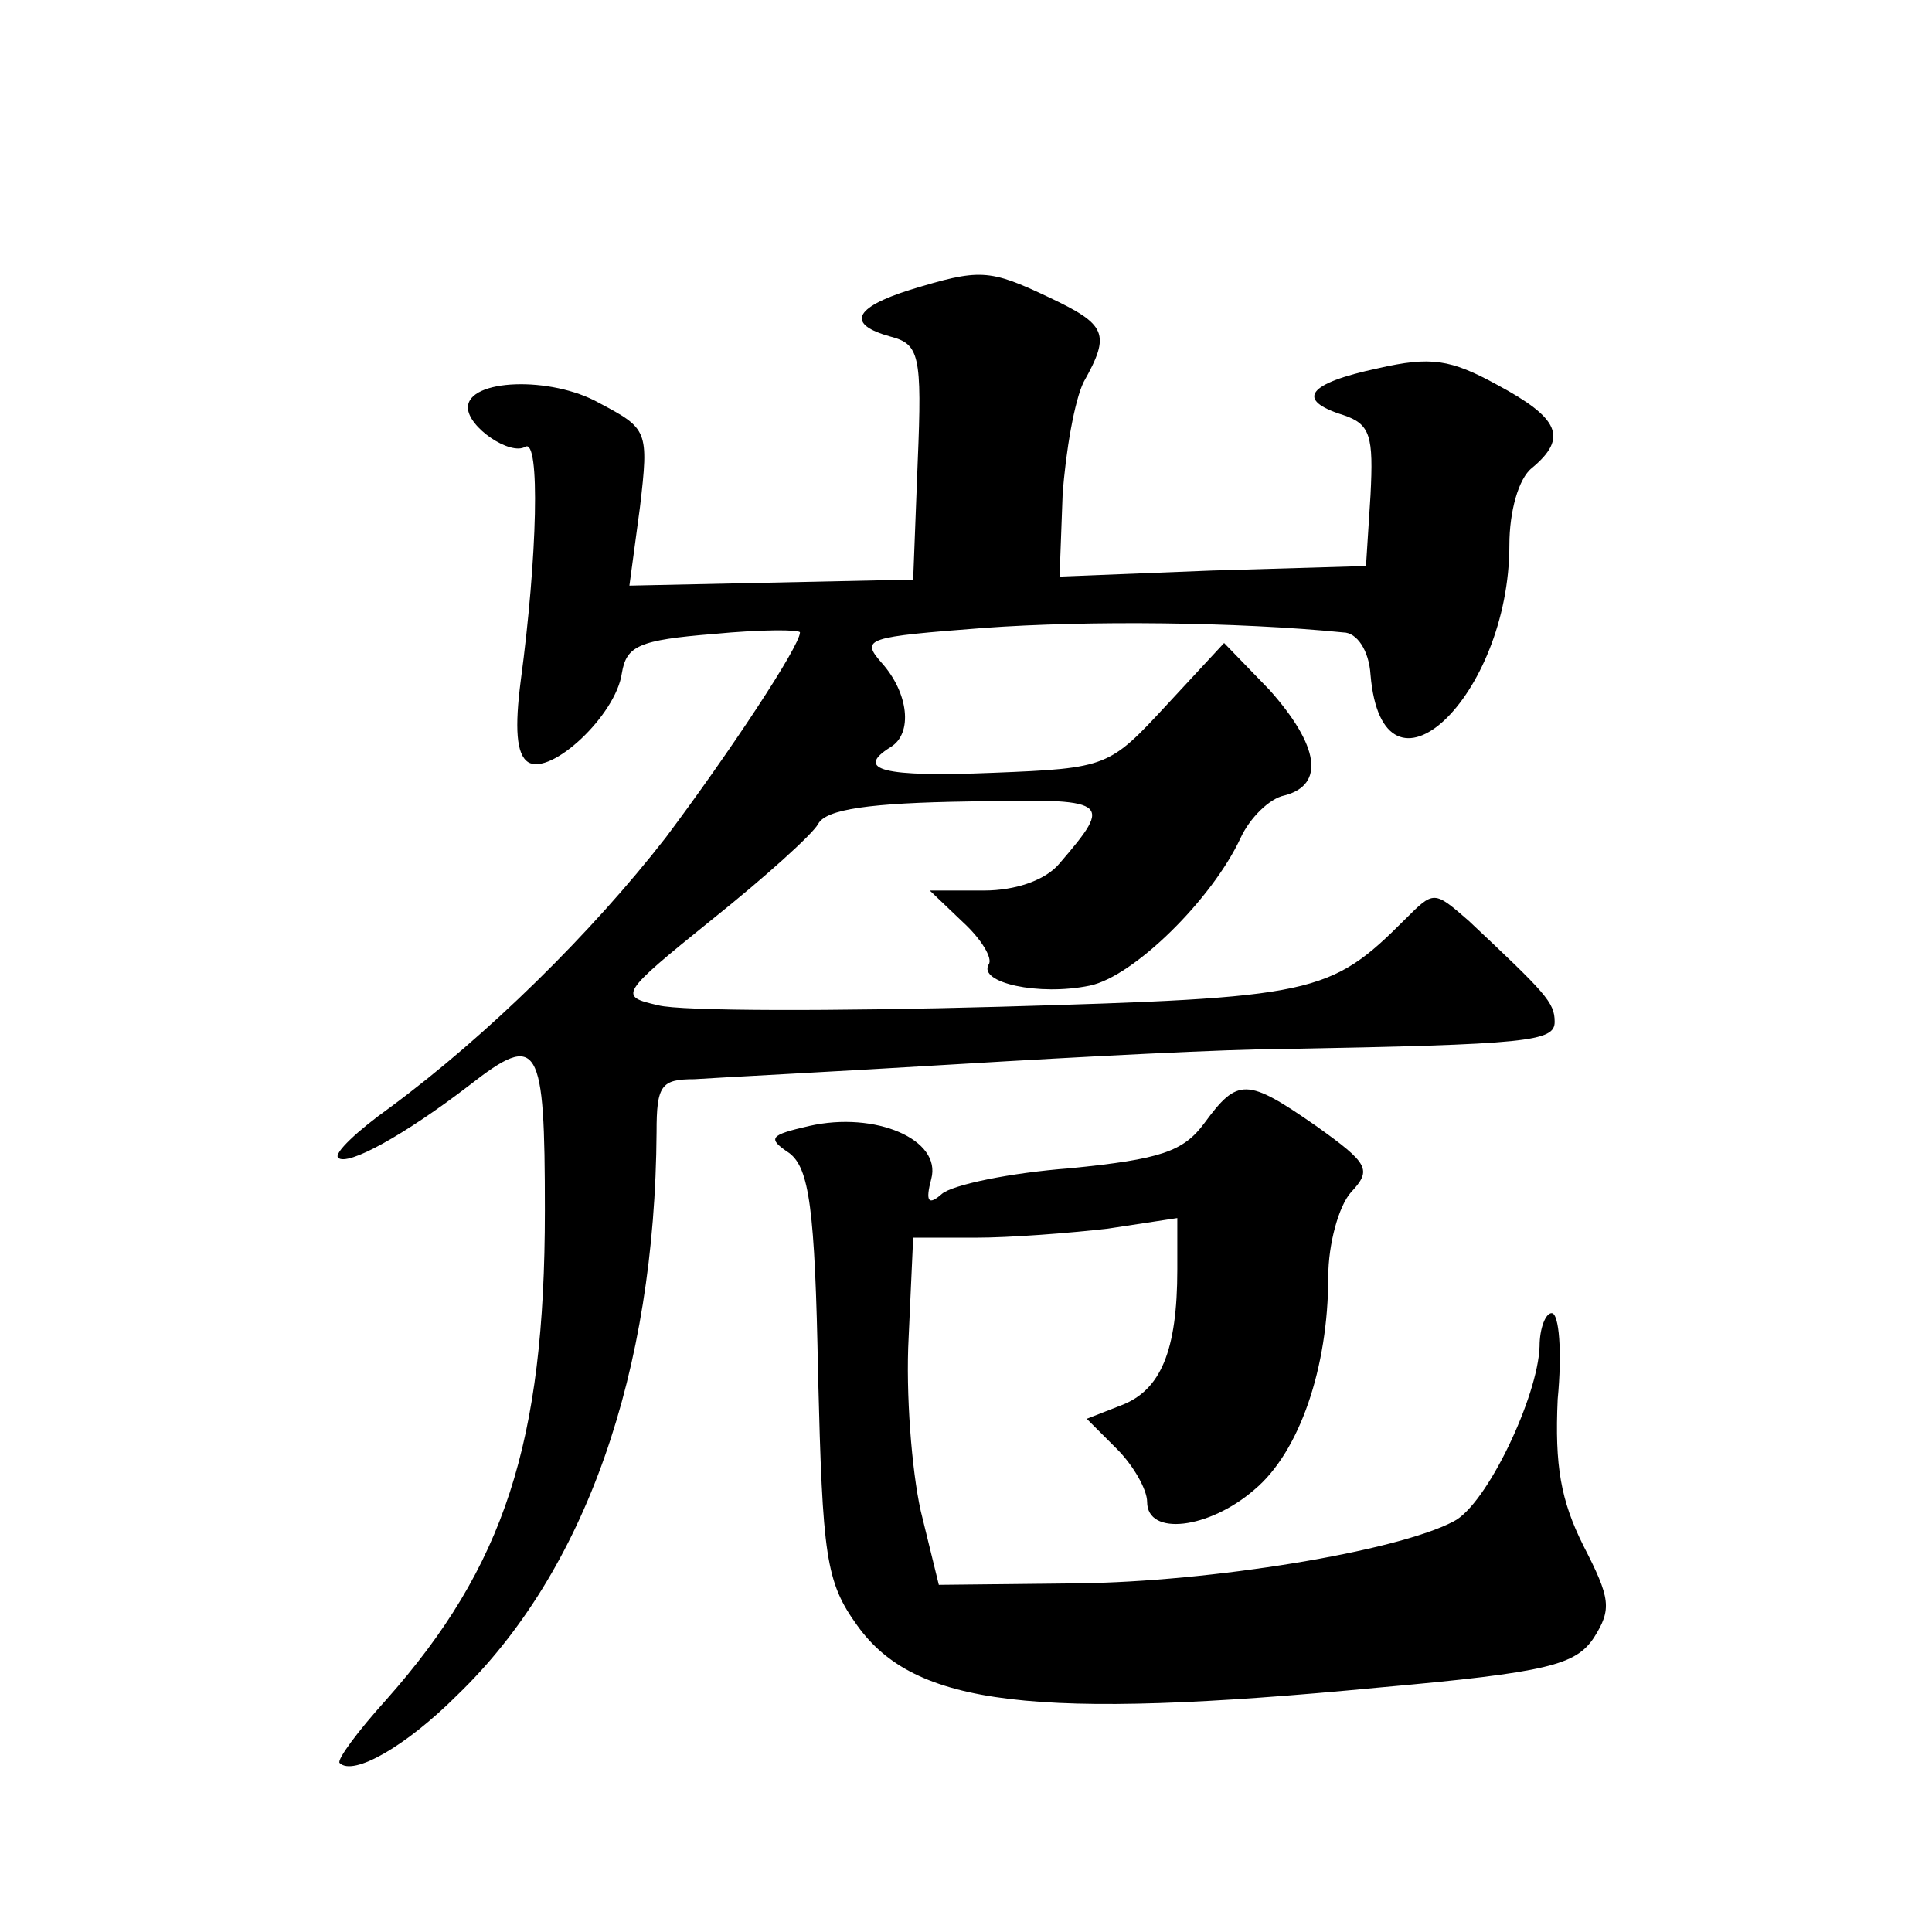
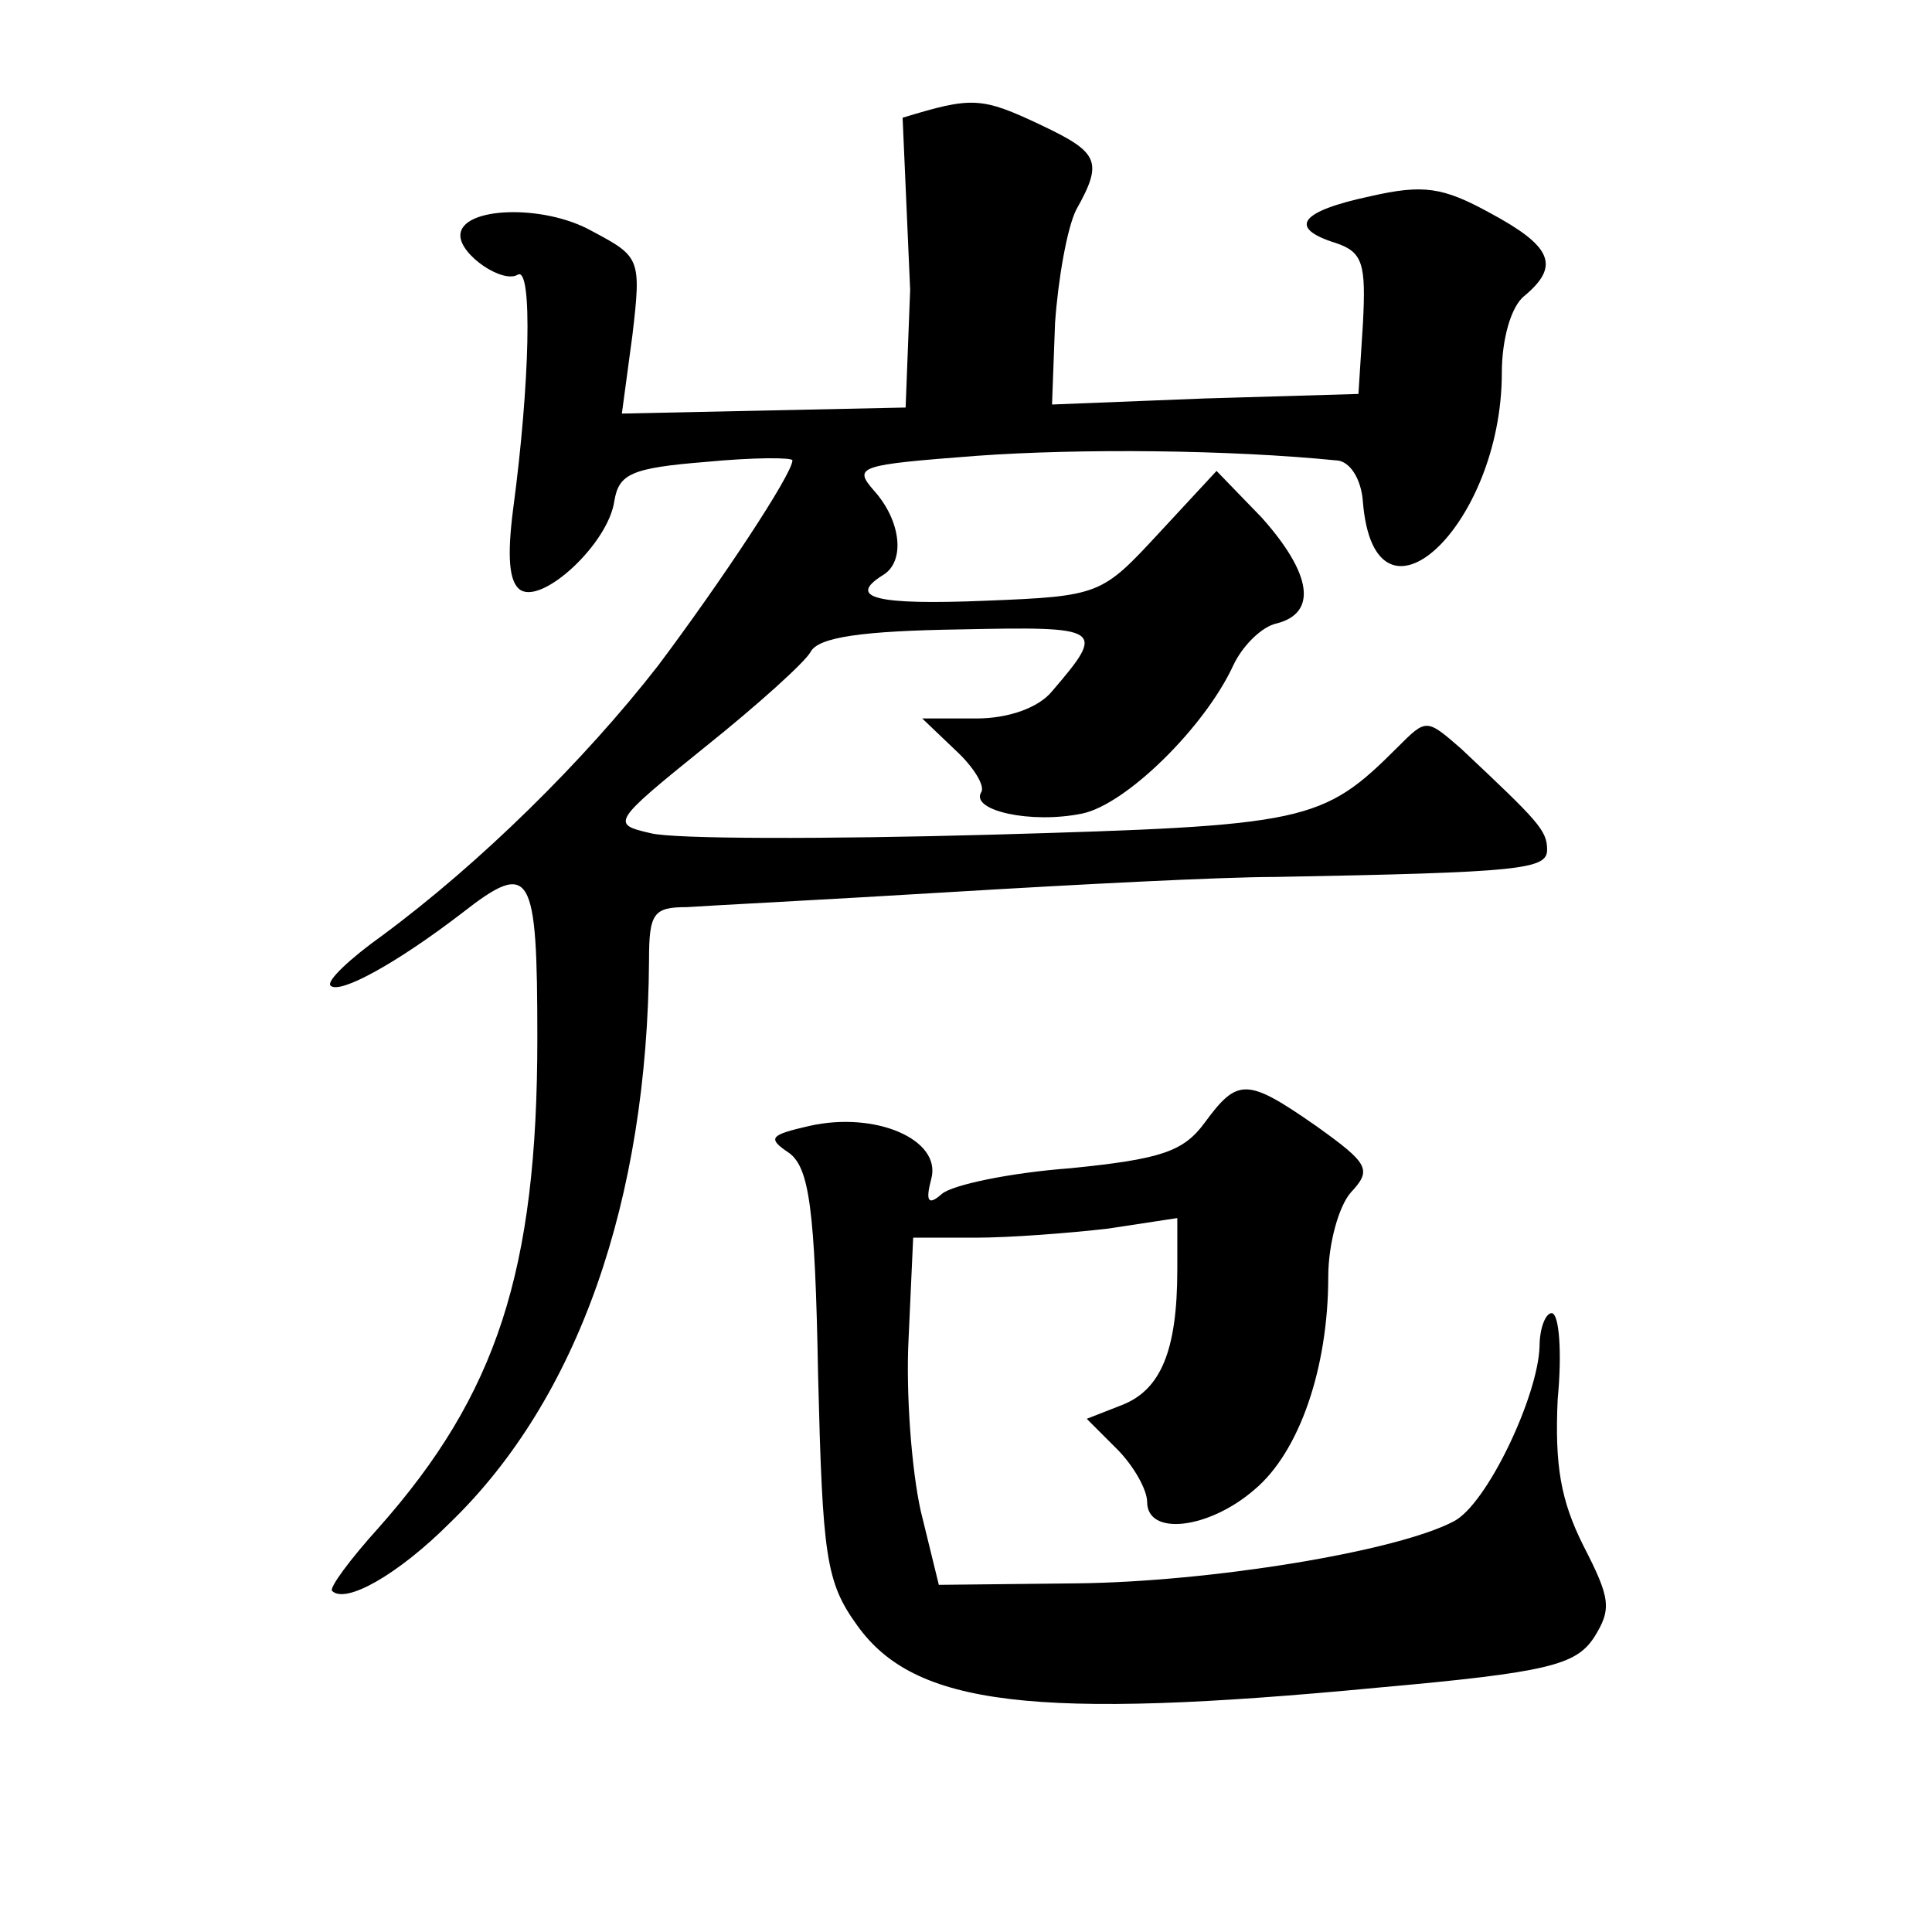
<svg xmlns="http://www.w3.org/2000/svg" version="1.0" width="128pt" height="128pt" viewBox="0 0 128 128" preserveAspectRatio="xMidYMid meet">
  <g transform="translate(0,128) scale(0.1,-0.1)" fill="#0" stroke="none">
-     <path d="M603 1088 c-38 -12 -42 -23 -13 -31 19 -5 21 -12 18 -83 l-3 -78 -94 -2 -94 -2 7 52 c6 51 5 52 -27 69 -32 18 -87 16 -87 -3 0 -13 28 -32 38 -26 10 6 8 -73 -3 -155 -4 -31 -3 -49 5 -54 15 -9 58 31 62 59 3 18 11 22 61 26 31 3 57 3 57 1 0 -9 -47 -80 -89 -136 -49 -63 -118 -131 -183 -179 -21 -15 -37 -30 -34 -33 6 -6 44 15 87 48 46 36 50 28 50 -83 0 -154 -27 -236 -105 -324 -19 -21 -33 -40 -31 -42 9 -9 44 11 78 45 85 82 131 214 132 373 0 31 3 35 25 35 14 1 93 5 175 10 83 5 179 10 215 10 163 3 180 5 180 18 0 13 -6 19 -57 67 -23 20 -23 20 -42 1 -50 -50 -60 -52 -269 -58 -109 -3 -211 -3 -226 1 -26 6 -26 7 36 57 35 28 66 56 70 63 5 10 35 14 99 15 95 2 97 1 61 -41 -9 -11 -29 -18 -50 -18 l-36 0 22 -21 c12 -11 20 -24 17 -28 -7 -12 33 -21 67 -14 29 6 81 57 100 98 6 13 19 26 29 28 27 7 23 33 -10 70 l-30 31 -38 -41 c-38 -41 -39 -42 -115 -45 -73 -3 -92 2 -68 17 15 9 12 36 -6 56 -14 16 -10 17 68 23 69 5 168 4 238 -3 9 0 17 -12 18 -28 8 -94 92 -15 92 86 0 22 6 44 15 51 24 20 18 33 -23 55 -31 17 -44 19 -79 11 -47 -10 -55 -21 -23 -31 18 -6 20 -14 18 -53 l-3 -47 -102 -3 -101 -4 2 54 c2 29 8 63 14 75 18 32 15 38 -23 56 -40 19 -46 19 -92 5z M798 536 c-14 -19 -29 -24 -89 -30 -40 -3 -78 -11 -85 -17 -9 -8 -11 -5 -7 10 7 26 -37 45 -81 35 -26 -6 -28 -8 -13 -18 13 -10 17 -36 19 -147 3 -120 5 -137 26 -166 38 -53 116 -63 346 -41 112 10 130 15 142 33 12 19 11 26 -7 61 -15 30 -19 53 -17 97 3 31 1 57 -4 57 -4 0 -8 -10 -8 -22 -1 -33 -35 -105 -57 -116 -38 -20 -161 -40 -249 -41 l-92 -1 -12 49 c-6 27 -10 78 -8 115 l3 66 41 0 c23 0 62 3 88 6 l46 7 0 -34 c0 -54 -11 -80 -37 -90 l-23 -9 20 -20 c11 -11 20 -27 20 -35 0 -23 41 -18 71 8 30 25 49 81 49 141 0 22 7 47 15 56 14 15 12 19 -23 44 -46 32 -52 32 -74 2z" />
+     <path d="M603 1088 l-3 -78 -94 -2 -94 -2 7 52 c6 51 5 52 -27 69 -32 18 -87 16 -87 -3 0 -13 28 -32 38 -26 10 6 8 -73 -3 -155 -4 -31 -3 -49 5 -54 15 -9 58 31 62 59 3 18 11 22 61 26 31 3 57 3 57 1 0 -9 -47 -80 -89 -136 -49 -63 -118 -131 -183 -179 -21 -15 -37 -30 -34 -33 6 -6 44 15 87 48 46 36 50 28 50 -83 0 -154 -27 -236 -105 -324 -19 -21 -33 -40 -31 -42 9 -9 44 11 78 45 85 82 131 214 132 373 0 31 3 35 25 35 14 1 93 5 175 10 83 5 179 10 215 10 163 3 180 5 180 18 0 13 -6 19 -57 67 -23 20 -23 20 -42 1 -50 -50 -60 -52 -269 -58 -109 -3 -211 -3 -226 1 -26 6 -26 7 36 57 35 28 66 56 70 63 5 10 35 14 99 15 95 2 97 1 61 -41 -9 -11 -29 -18 -50 -18 l-36 0 22 -21 c12 -11 20 -24 17 -28 -7 -12 33 -21 67 -14 29 6 81 57 100 98 6 13 19 26 29 28 27 7 23 33 -10 70 l-30 31 -38 -41 c-38 -41 -39 -42 -115 -45 -73 -3 -92 2 -68 17 15 9 12 36 -6 56 -14 16 -10 17 68 23 69 5 168 4 238 -3 9 0 17 -12 18 -28 8 -94 92 -15 92 86 0 22 6 44 15 51 24 20 18 33 -23 55 -31 17 -44 19 -79 11 -47 -10 -55 -21 -23 -31 18 -6 20 -14 18 -53 l-3 -47 -102 -3 -101 -4 2 54 c2 29 8 63 14 75 18 32 15 38 -23 56 -40 19 -46 19 -92 5z M798 536 c-14 -19 -29 -24 -89 -30 -40 -3 -78 -11 -85 -17 -9 -8 -11 -5 -7 10 7 26 -37 45 -81 35 -26 -6 -28 -8 -13 -18 13 -10 17 -36 19 -147 3 -120 5 -137 26 -166 38 -53 116 -63 346 -41 112 10 130 15 142 33 12 19 11 26 -7 61 -15 30 -19 53 -17 97 3 31 1 57 -4 57 -4 0 -8 -10 -8 -22 -1 -33 -35 -105 -57 -116 -38 -20 -161 -40 -249 -41 l-92 -1 -12 49 c-6 27 -10 78 -8 115 l3 66 41 0 c23 0 62 3 88 6 l46 7 0 -34 c0 -54 -11 -80 -37 -90 l-23 -9 20 -20 c11 -11 20 -27 20 -35 0 -23 41 -18 71 8 30 25 49 81 49 141 0 22 7 47 15 56 14 15 12 19 -23 44 -46 32 -52 32 -74 2z" />
  </g>
</svg>